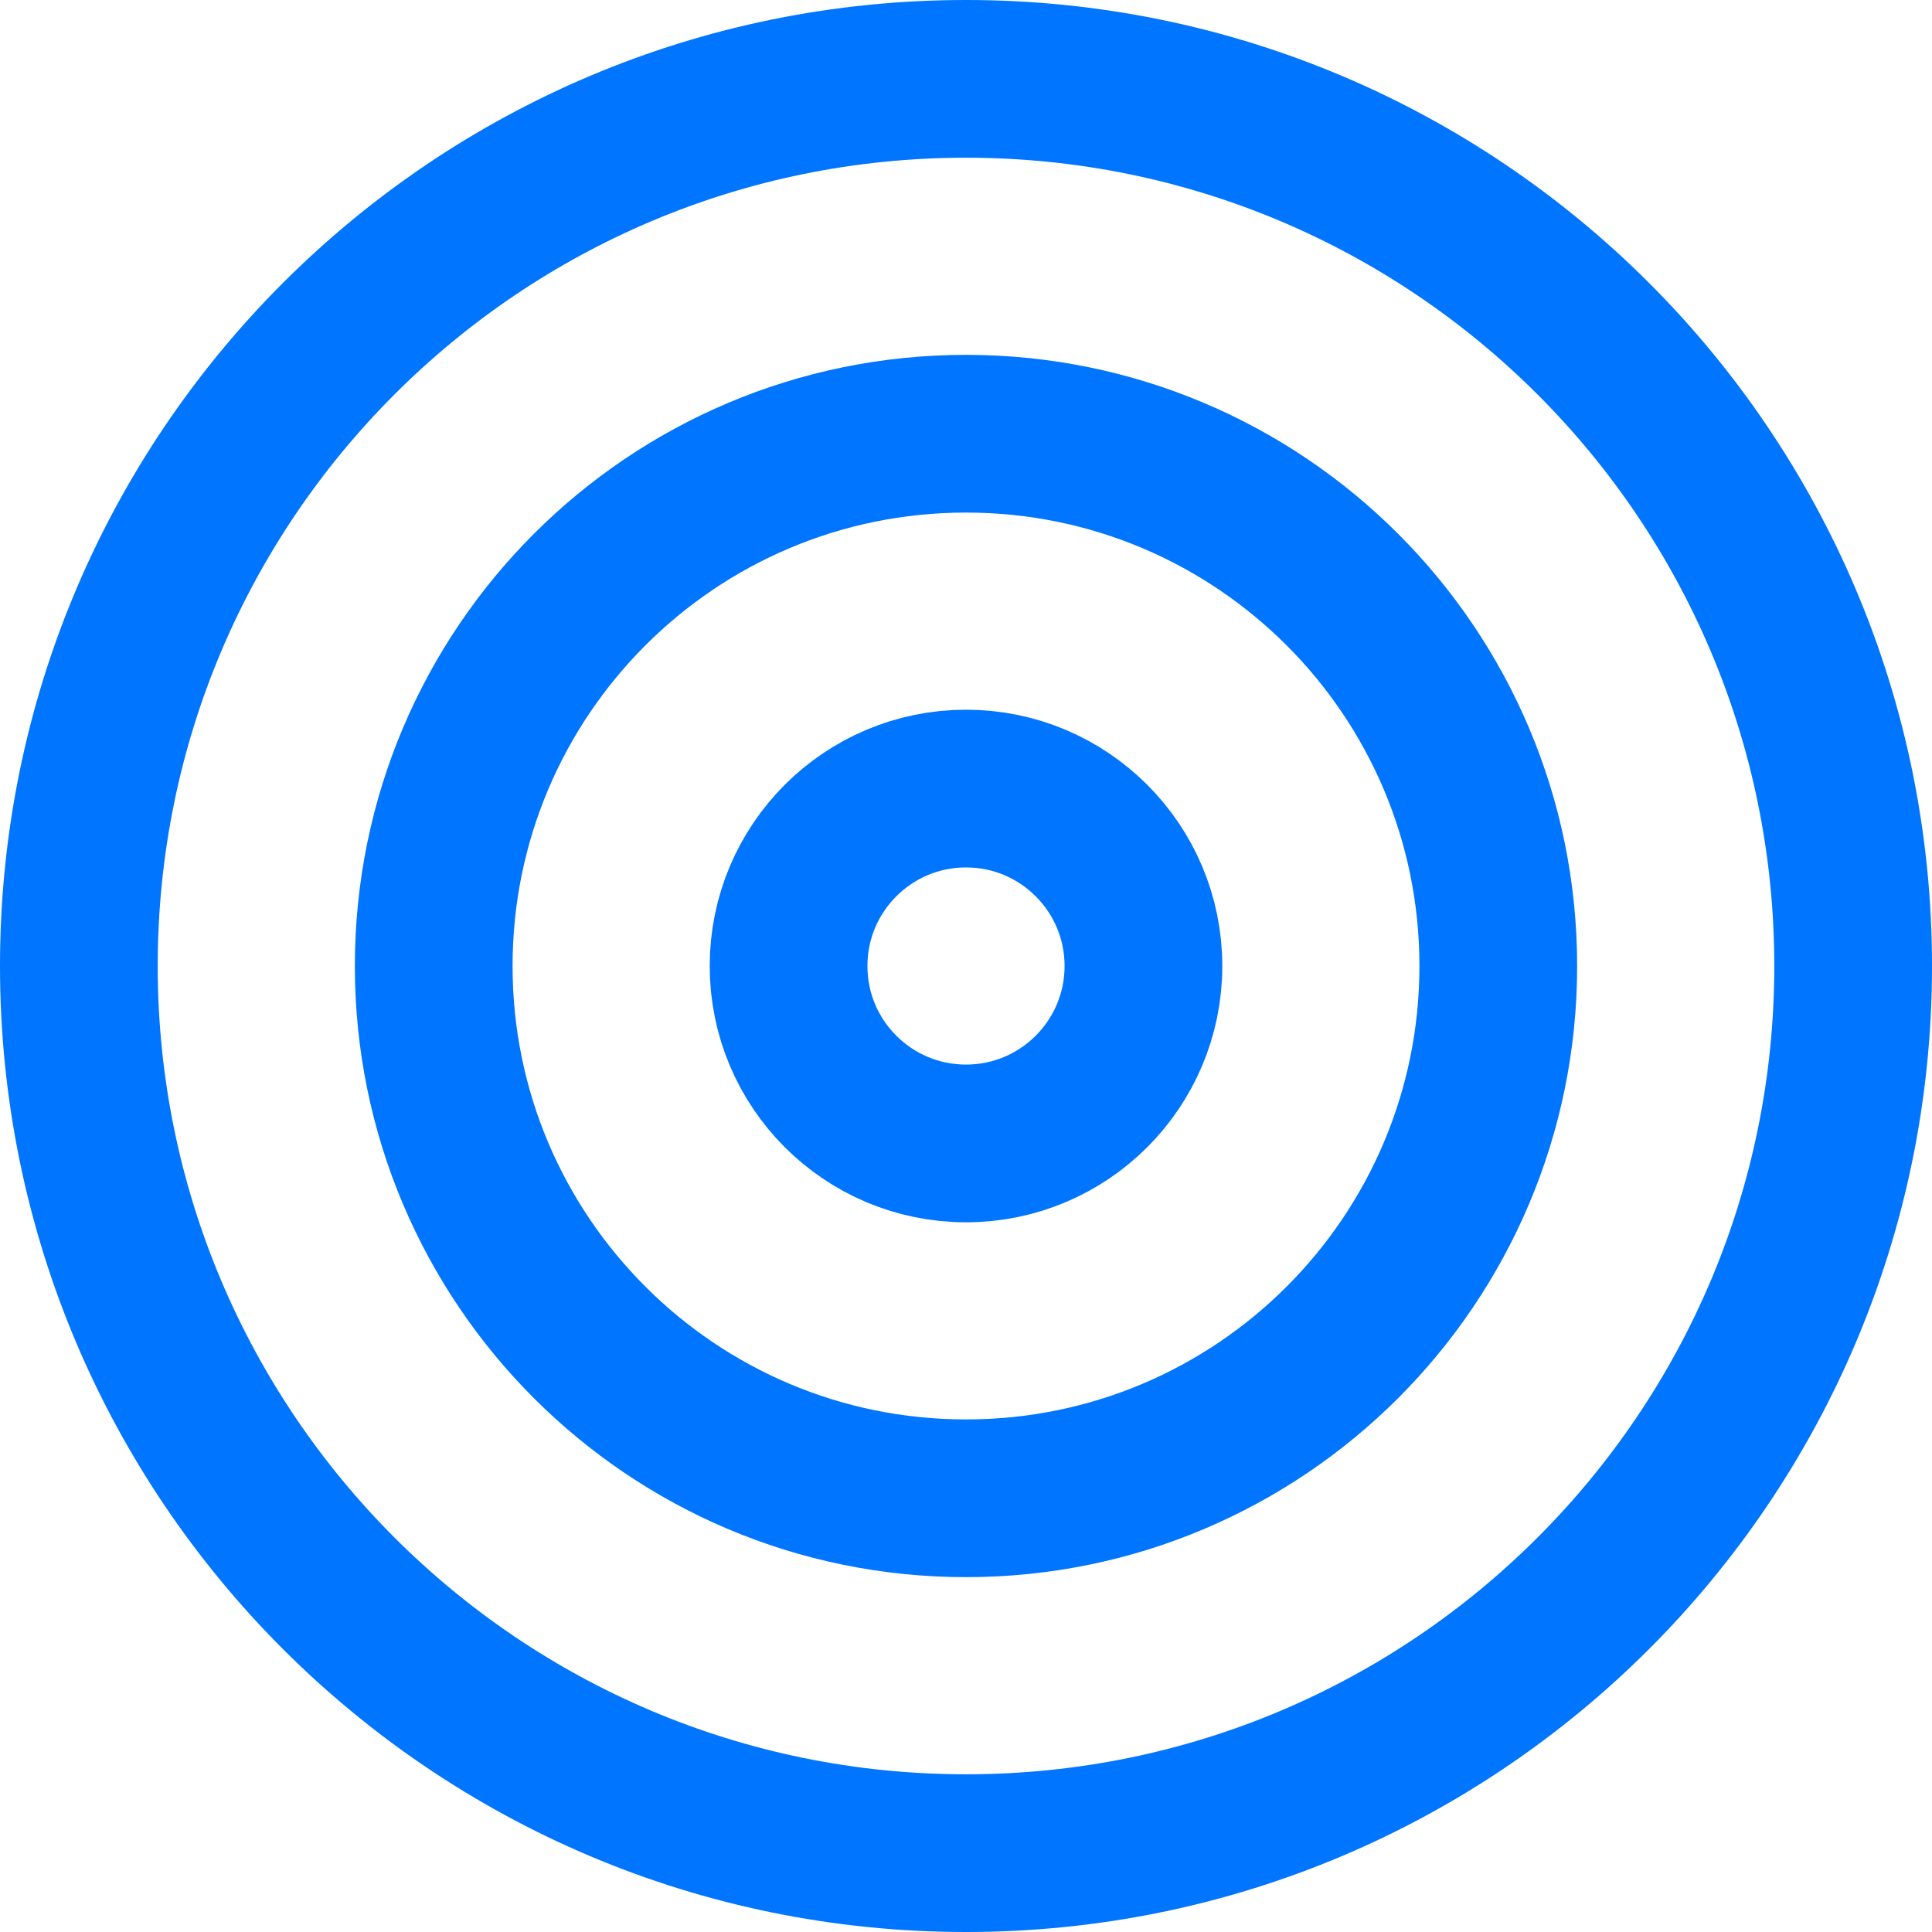
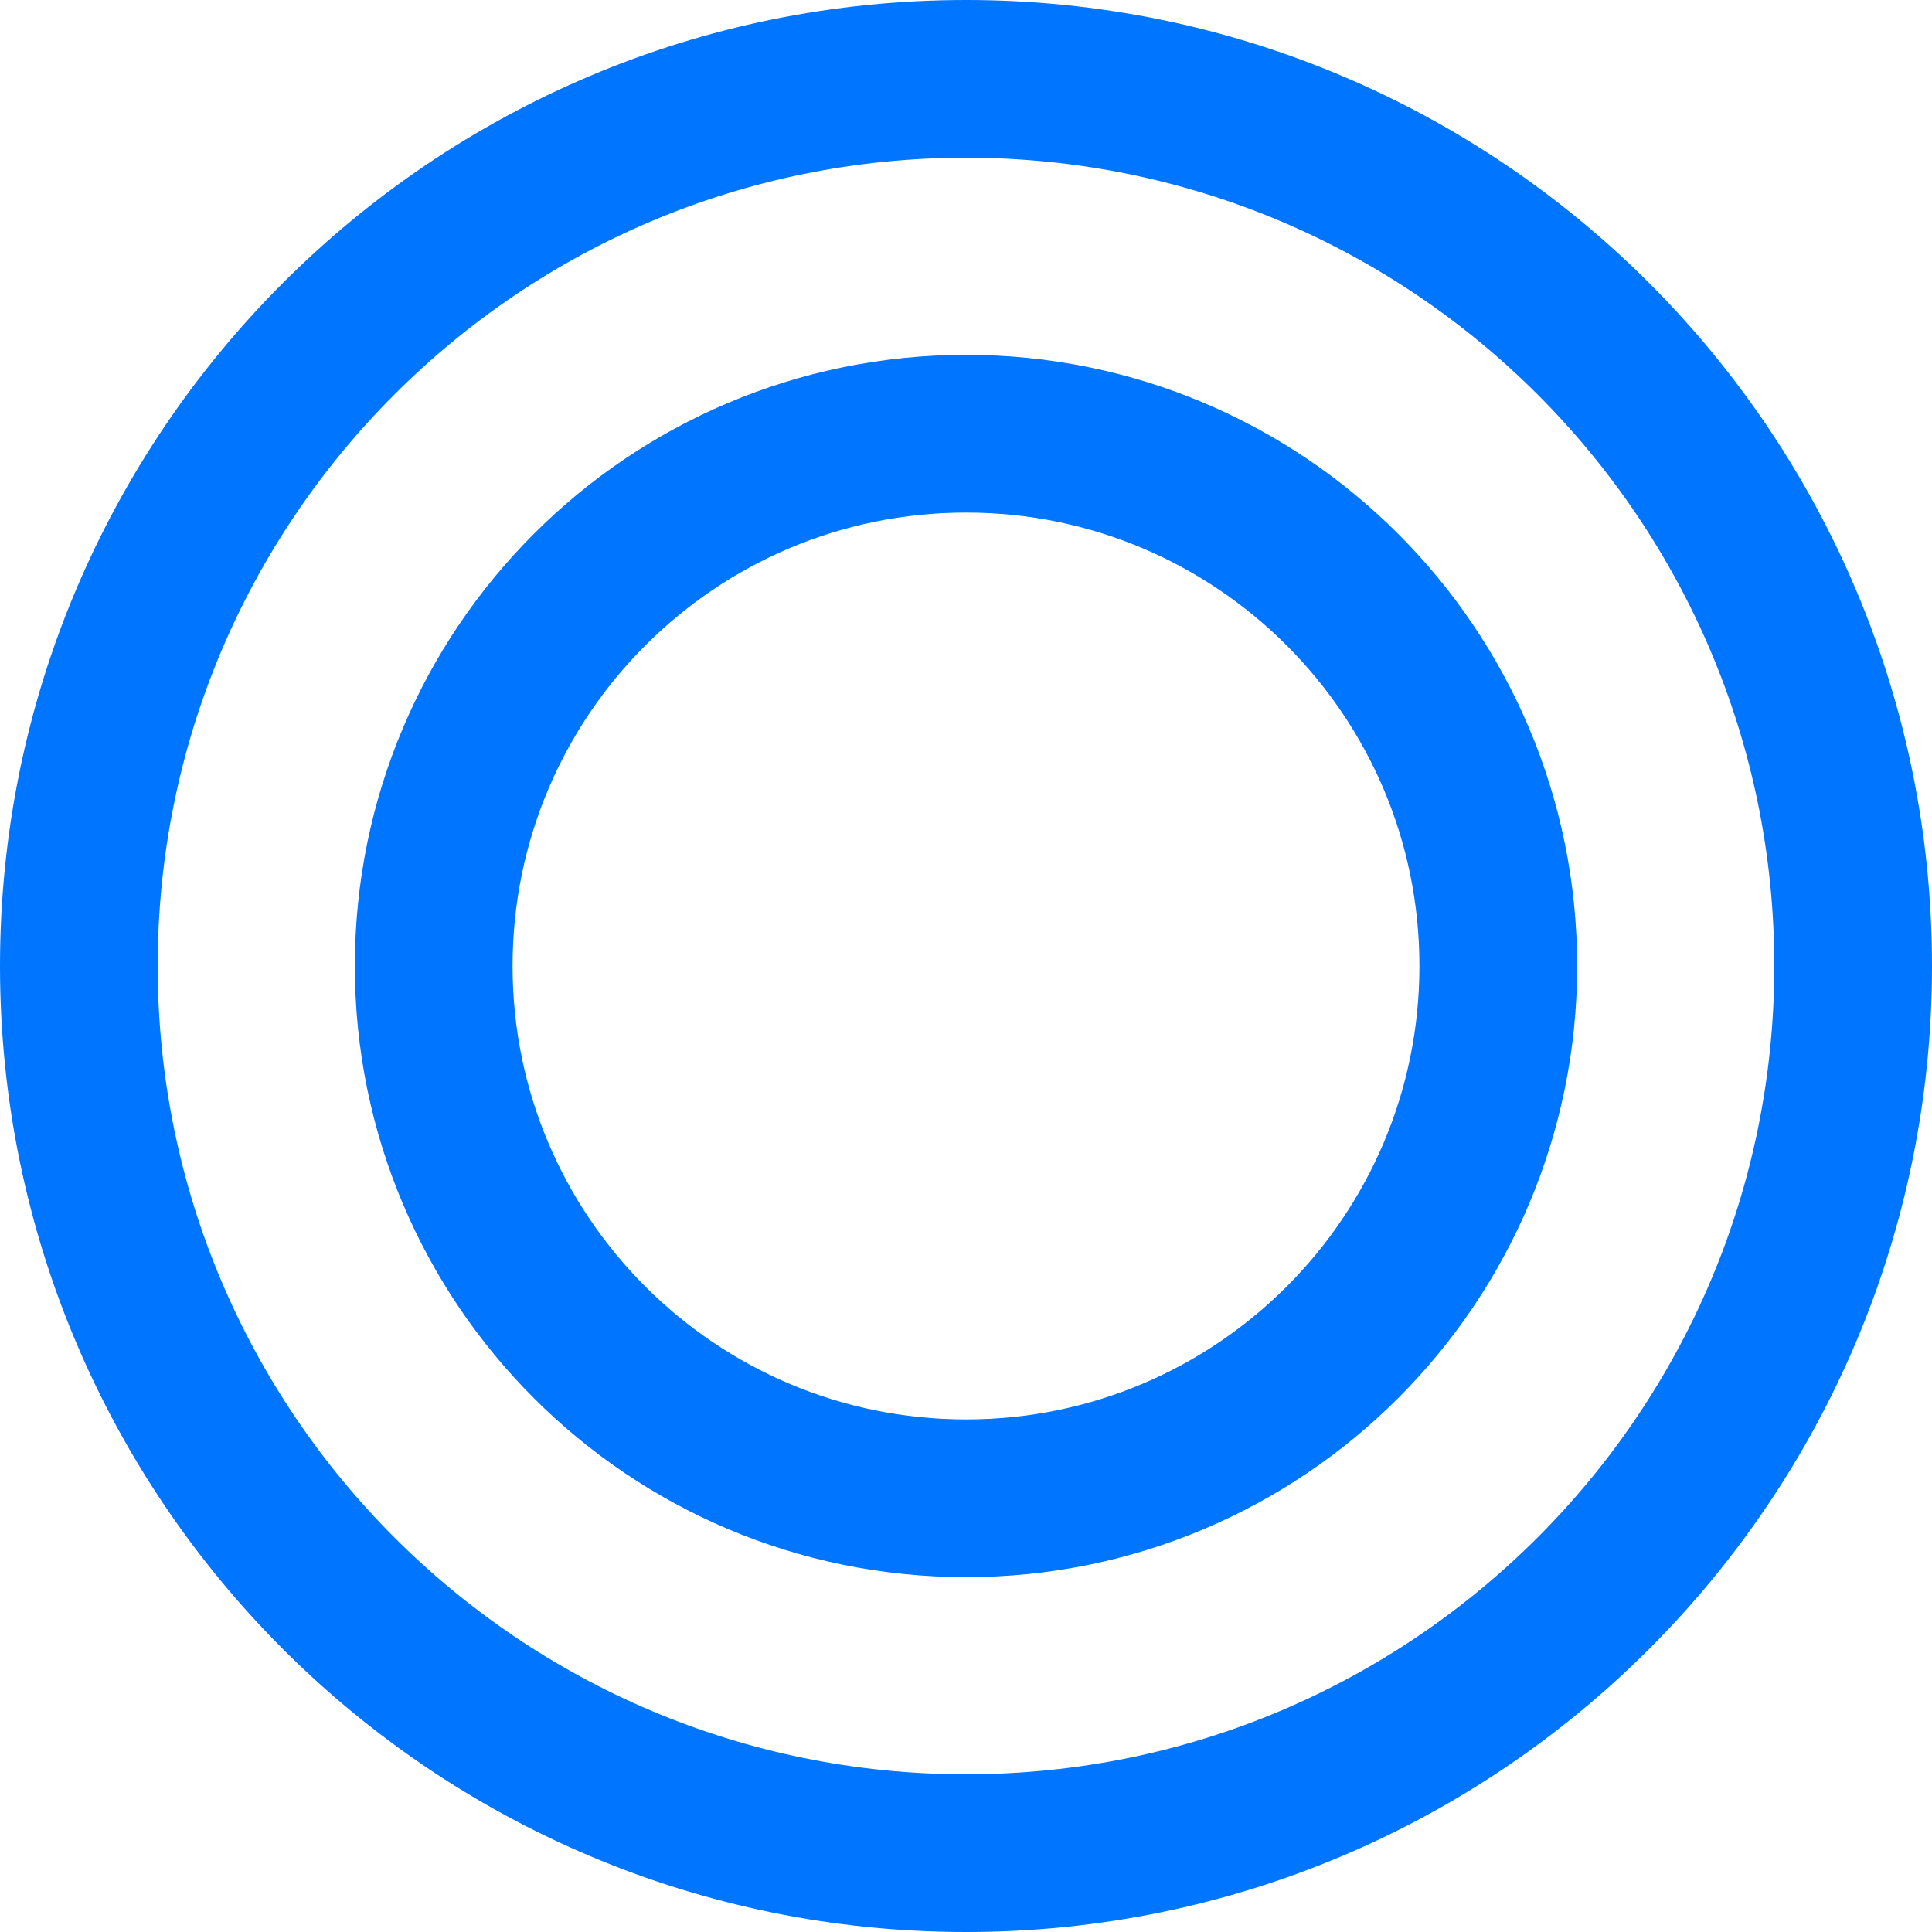
<svg xmlns="http://www.w3.org/2000/svg" width="98" height="98" viewBox="0 0 98 98" fill="none">
  <path d="M49 94C73.853 94 94 73.853 94 49C94 24.147 73.853 4 49 4C24.147 4 4 24.147 4 49C4 73.853 24.147 94 49 94Z" stroke="#0075FF" stroke-width="8" stroke-linecap="round" stroke-linejoin="round" />
  <path d="M49 76C63.912 76 76 63.912 76 49C76 34.088 63.912 22 49 22C34.088 22 22 34.088 22 49C22 63.912 34.088 76 49 76Z" stroke="#0075FF" stroke-width="8" stroke-linecap="round" stroke-linejoin="round" />
-   <path d="M49 58C53.971 58 58 53.971 58 49C58 44.029 53.971 40 49 40C44.029 40 40 44.029 40 49C40 53.971 44.029 58 49 58Z" stroke="#0075FF" stroke-width="8" stroke-linecap="round" stroke-linejoin="round" />
</svg>